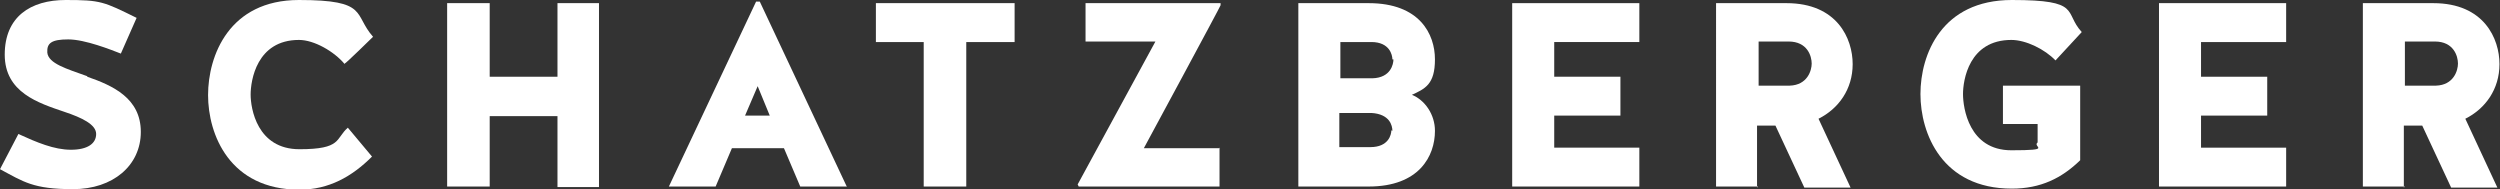
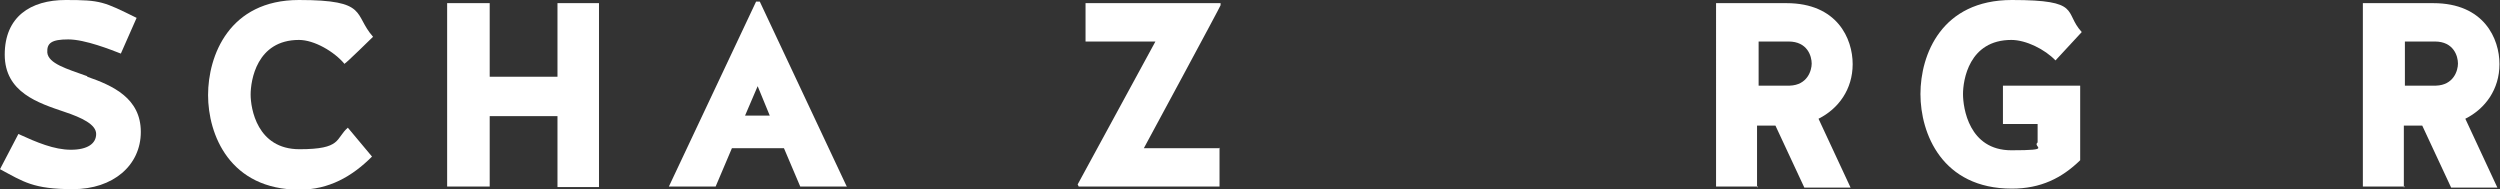
<svg xmlns="http://www.w3.org/2000/svg" id="b" version="1.1" viewBox="0 0 475.8 36">
  <rect x="0" y="0" width="475.8" height="36" fill="#333333" stroke="none" />
  <defs>
    <style>
      .st0 {
        fill: #fff;
      }
    </style>
  </defs>
  <g id="c">
    <g id="d">
      <path class="st0" d="M16.6,14.6c4.9,1.7,10.2,4.1,10.2,10.5s-5.3,10.9-12.9,10.9S4.5,34.6,0,32.2l3.5-6.7c3.5,1.6,6.8,3,10,3s4.8-1.2,4.8-3-2.7-3.1-6-4.2C7.3,19.6.9,17.6.9,10.4S5.8,0,12.5,0s7.2.3,13.5,3.4l-3,6.8c-1.8-.7-6.8-2.7-10-2.7s-4.1.7-4,2.5c.2,2.1,3.7,3.1,7.6,4.5Z" />
      <path class="st0" d="M65.6,12.2c-2-2.4-5.8-4.6-8.7-4.6-8.1,0-9.2,7.8-9.2,10.4s1.2,10.4,9.3,10.4,6.8-2,9.2-4.1l4.6,5.5c-3.8,3.8-8.2,6.3-13.8,6.3-13.3,0-17.4-10.5-17.4-18S43.6,0,56.9,0s10.3,2.7,14.1,7c0,0-5.3,5.2-5.4,5.1Z" />
      <path class="st0" d="M93.2,35.5h-8.1V.6h8.1v14h12.9V.6h7.9v35h-7.9v-13.5h-12.9v13.5Z" />
      <path class="st0" d="M161.2,35.5h-8.9l-3.1-7.3h-9.9l-3.1,7.3h-8.9L143.9.3h.7l16.6,35.3h0ZM141.9,22h4.6l-2.3-5.6-2.4,5.6h0Z" />
-       <path class="st0" d="M175.8,8h-9.1V.6h26.4v7.4h-9.2v27.5h-8.1V8Z" />
      <path class="st0" d="M232.1,28.1v7.4h-26.8l-.2-.4,14.8-27.2h-13.3V.6h25.7v.4c.1,0-14.6,27.2-14.6,27.2h14.5Z" />
-       <path class="st0" d="M268.6,18c2.6,1,4.5,3.8,4.5,6.9,0,4.8-3,10.6-12.6,10.6h-13.4V.6h13.4c9.7,0,12.6,5.9,12.6,10.7s-1.9,5.6-4.5,6.8ZM265,11.3c0-.8-.5-3.3-4-3.3h-5.9v6.9h6.1c3.5-.1,4-2.7,4-3.6h0ZM265,24.9c0-1-.5-3.2-4-3.4h-6.1v6.5h5.9c3.5,0,4-2.4,4-3.2h0Z" />
-       <path class="st0" d="M295.8,22v6.1h16.2v7.4h-24.2V.6h24.2v7.4h-16.2v6.6h12.6v7.4h-12.6Z" />
      <path class="st0" d="M334.6,35.5h-8V.6h13.4c9.7,0,12.6,6.8,12.6,11.6s-2.7,8.5-6.5,10.4l6.1,13.1h-8.8l-5.5-11.8h-3.5v11.8h0ZM344.8,12.1c0-1.4-.8-4.2-4.4-4.2h-5.7v8.4h5.9c3.4-.1,4.2-2.9,4.2-4.2Z" />
      <path class="st0" d="M381.2,23.7v-7.4h14.7v14.2c-3.5,3.4-7.5,5.4-13,5.4-13.3,0-17.4-10.5-17.4-18S369.5,0,382.9,0s9.8,2.3,13.3,6.1l-5,5.4c-2-2.1-5.6-3.9-8.4-3.9-8.1,0-9.2,7.7-9.2,10.3s1.1,10.7,9.2,10.7,3.9-.6,5-1.5v-3.5h-6.6,0Z" />
-       <path class="st0" d="M418.9,22v6.1h16.2v7.4h-24.2V.6h24.2v7.4h-16.2v6.6h12.6v7.4h-12.6Z" />
      <path class="st0" d="M457.7,35.5h-8V.6h13.4c9.7,0,12.6,6.8,12.6,11.6s-2.7,8.5-6.5,10.4l6.1,13.1h-8.8l-5.5-11.8h-3.5v11.8h0ZM467.8,12.1c0-1.4-.8-4.2-4.4-4.2h-5.7v8.4h5.9c3.4-.1,4.2-2.9,4.2-4.2Z" />
    </g>
  </g>
</svg>